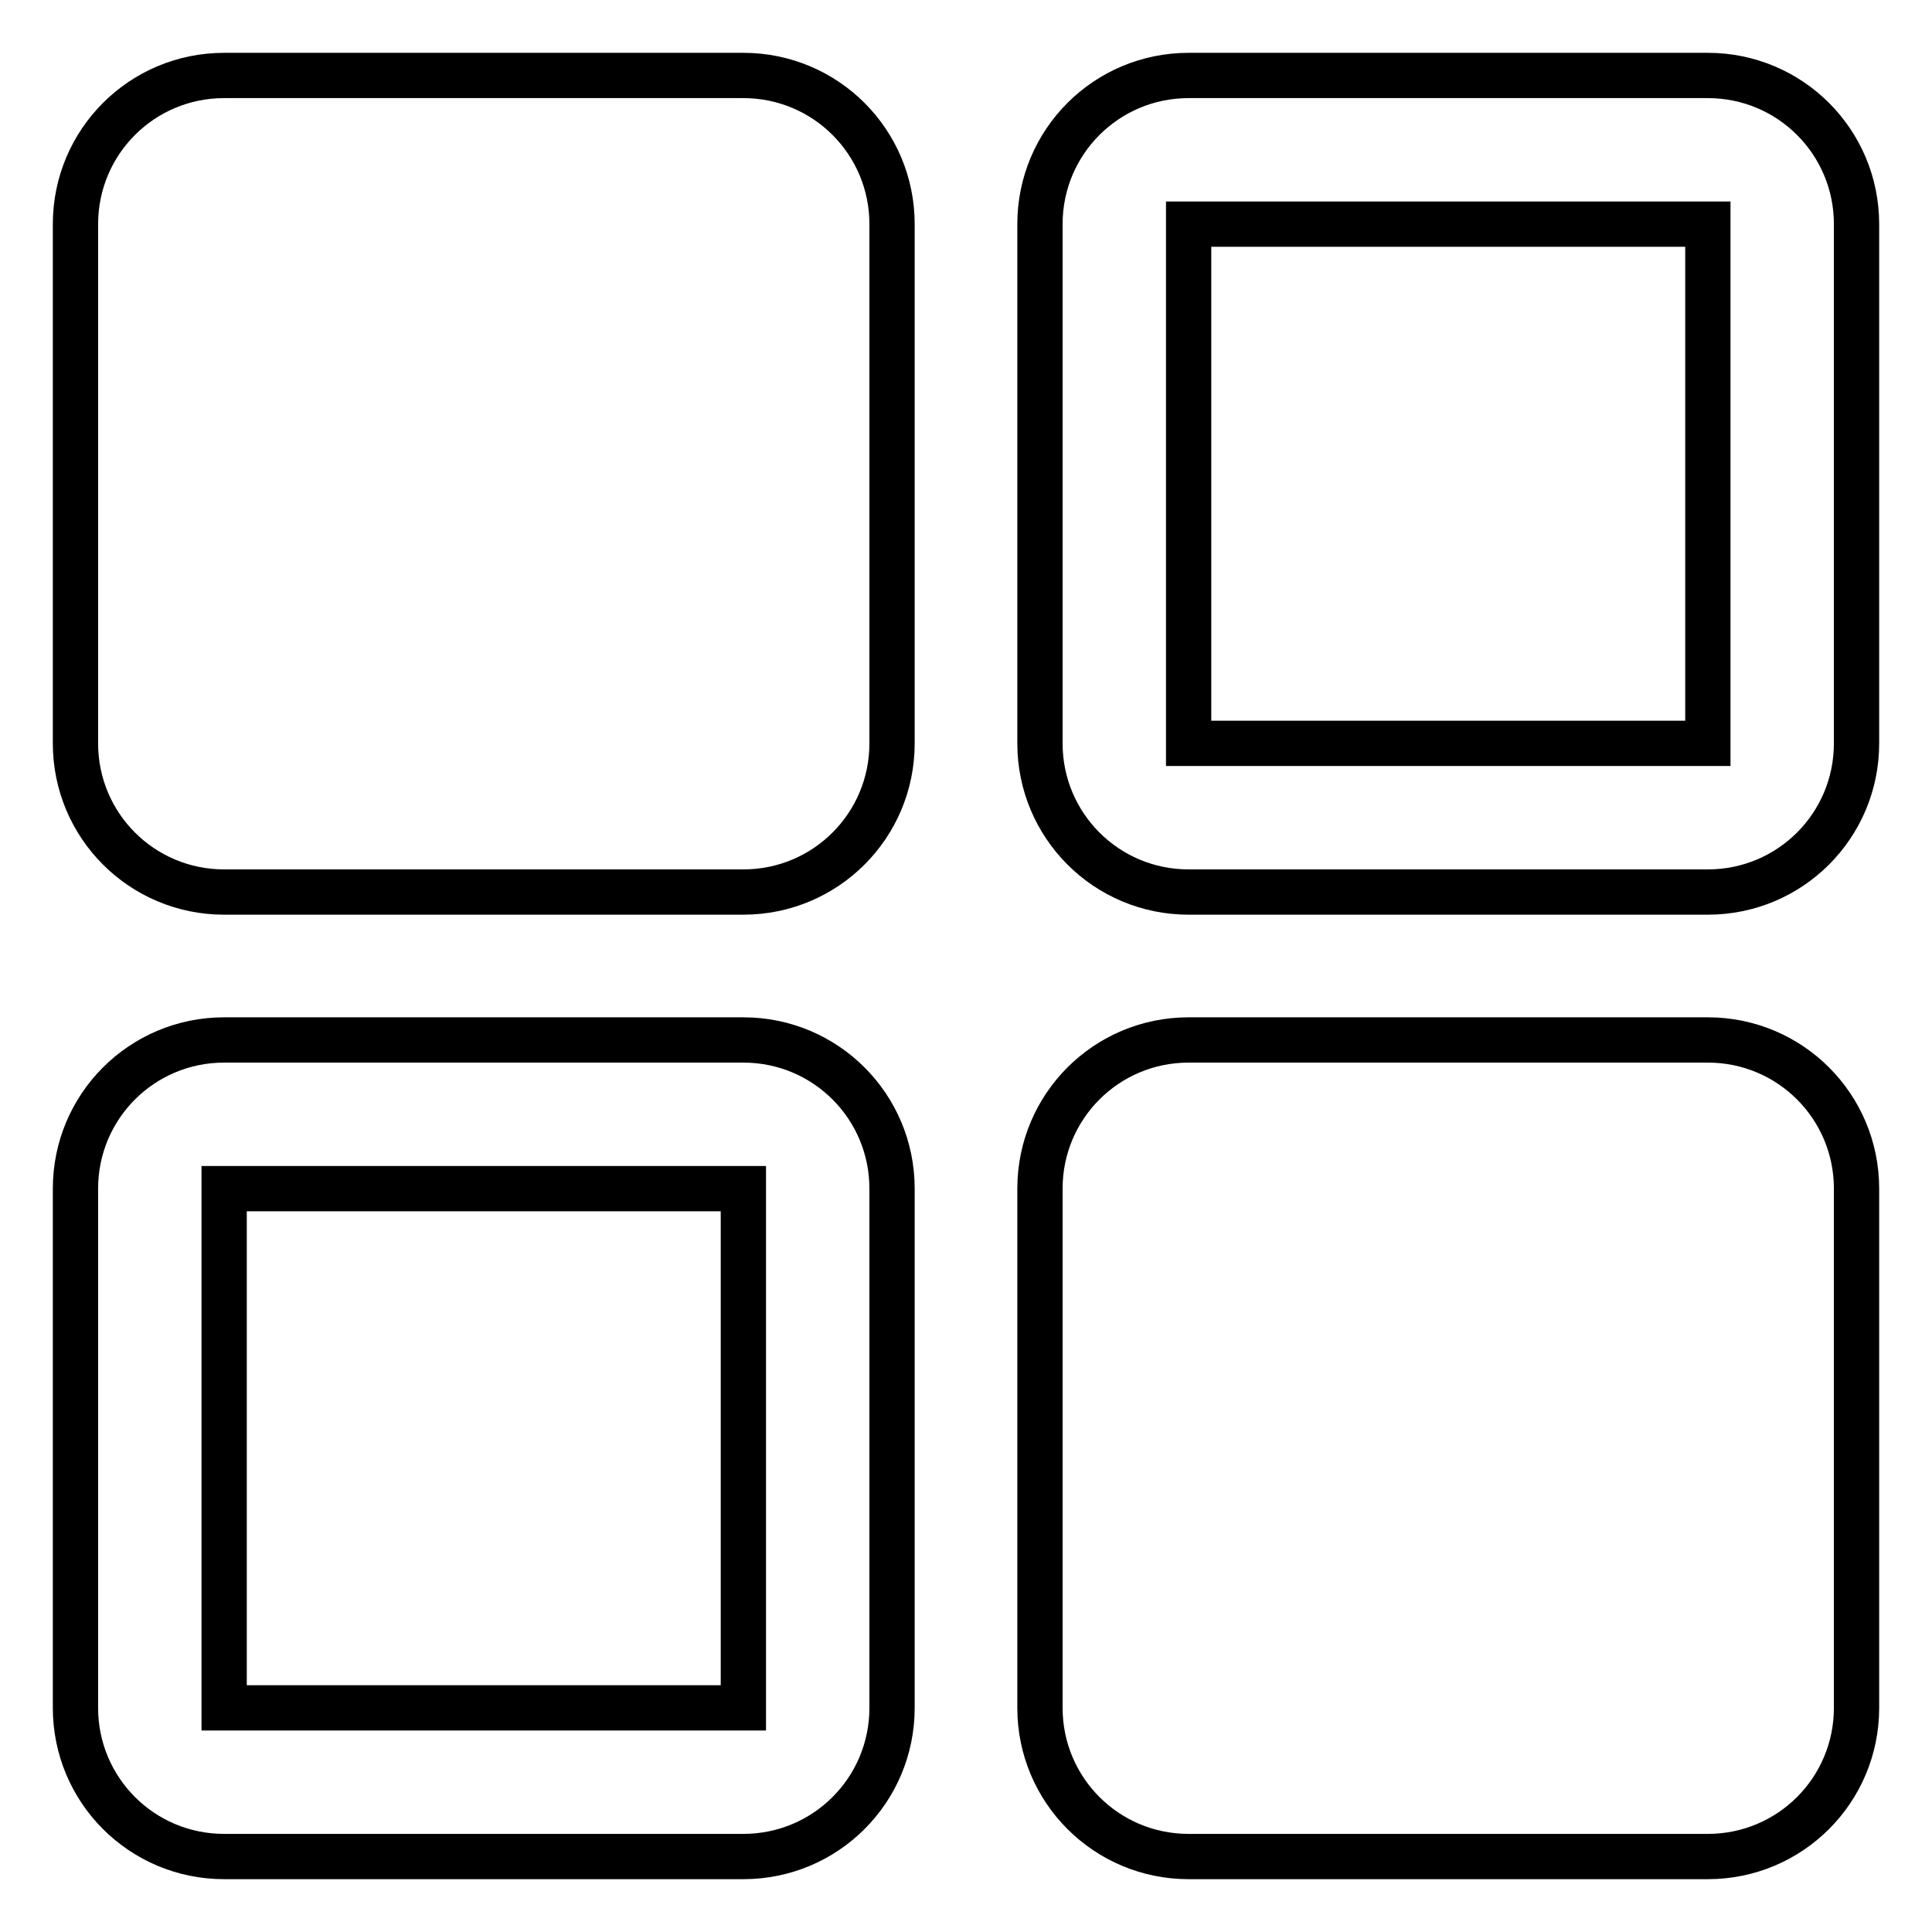
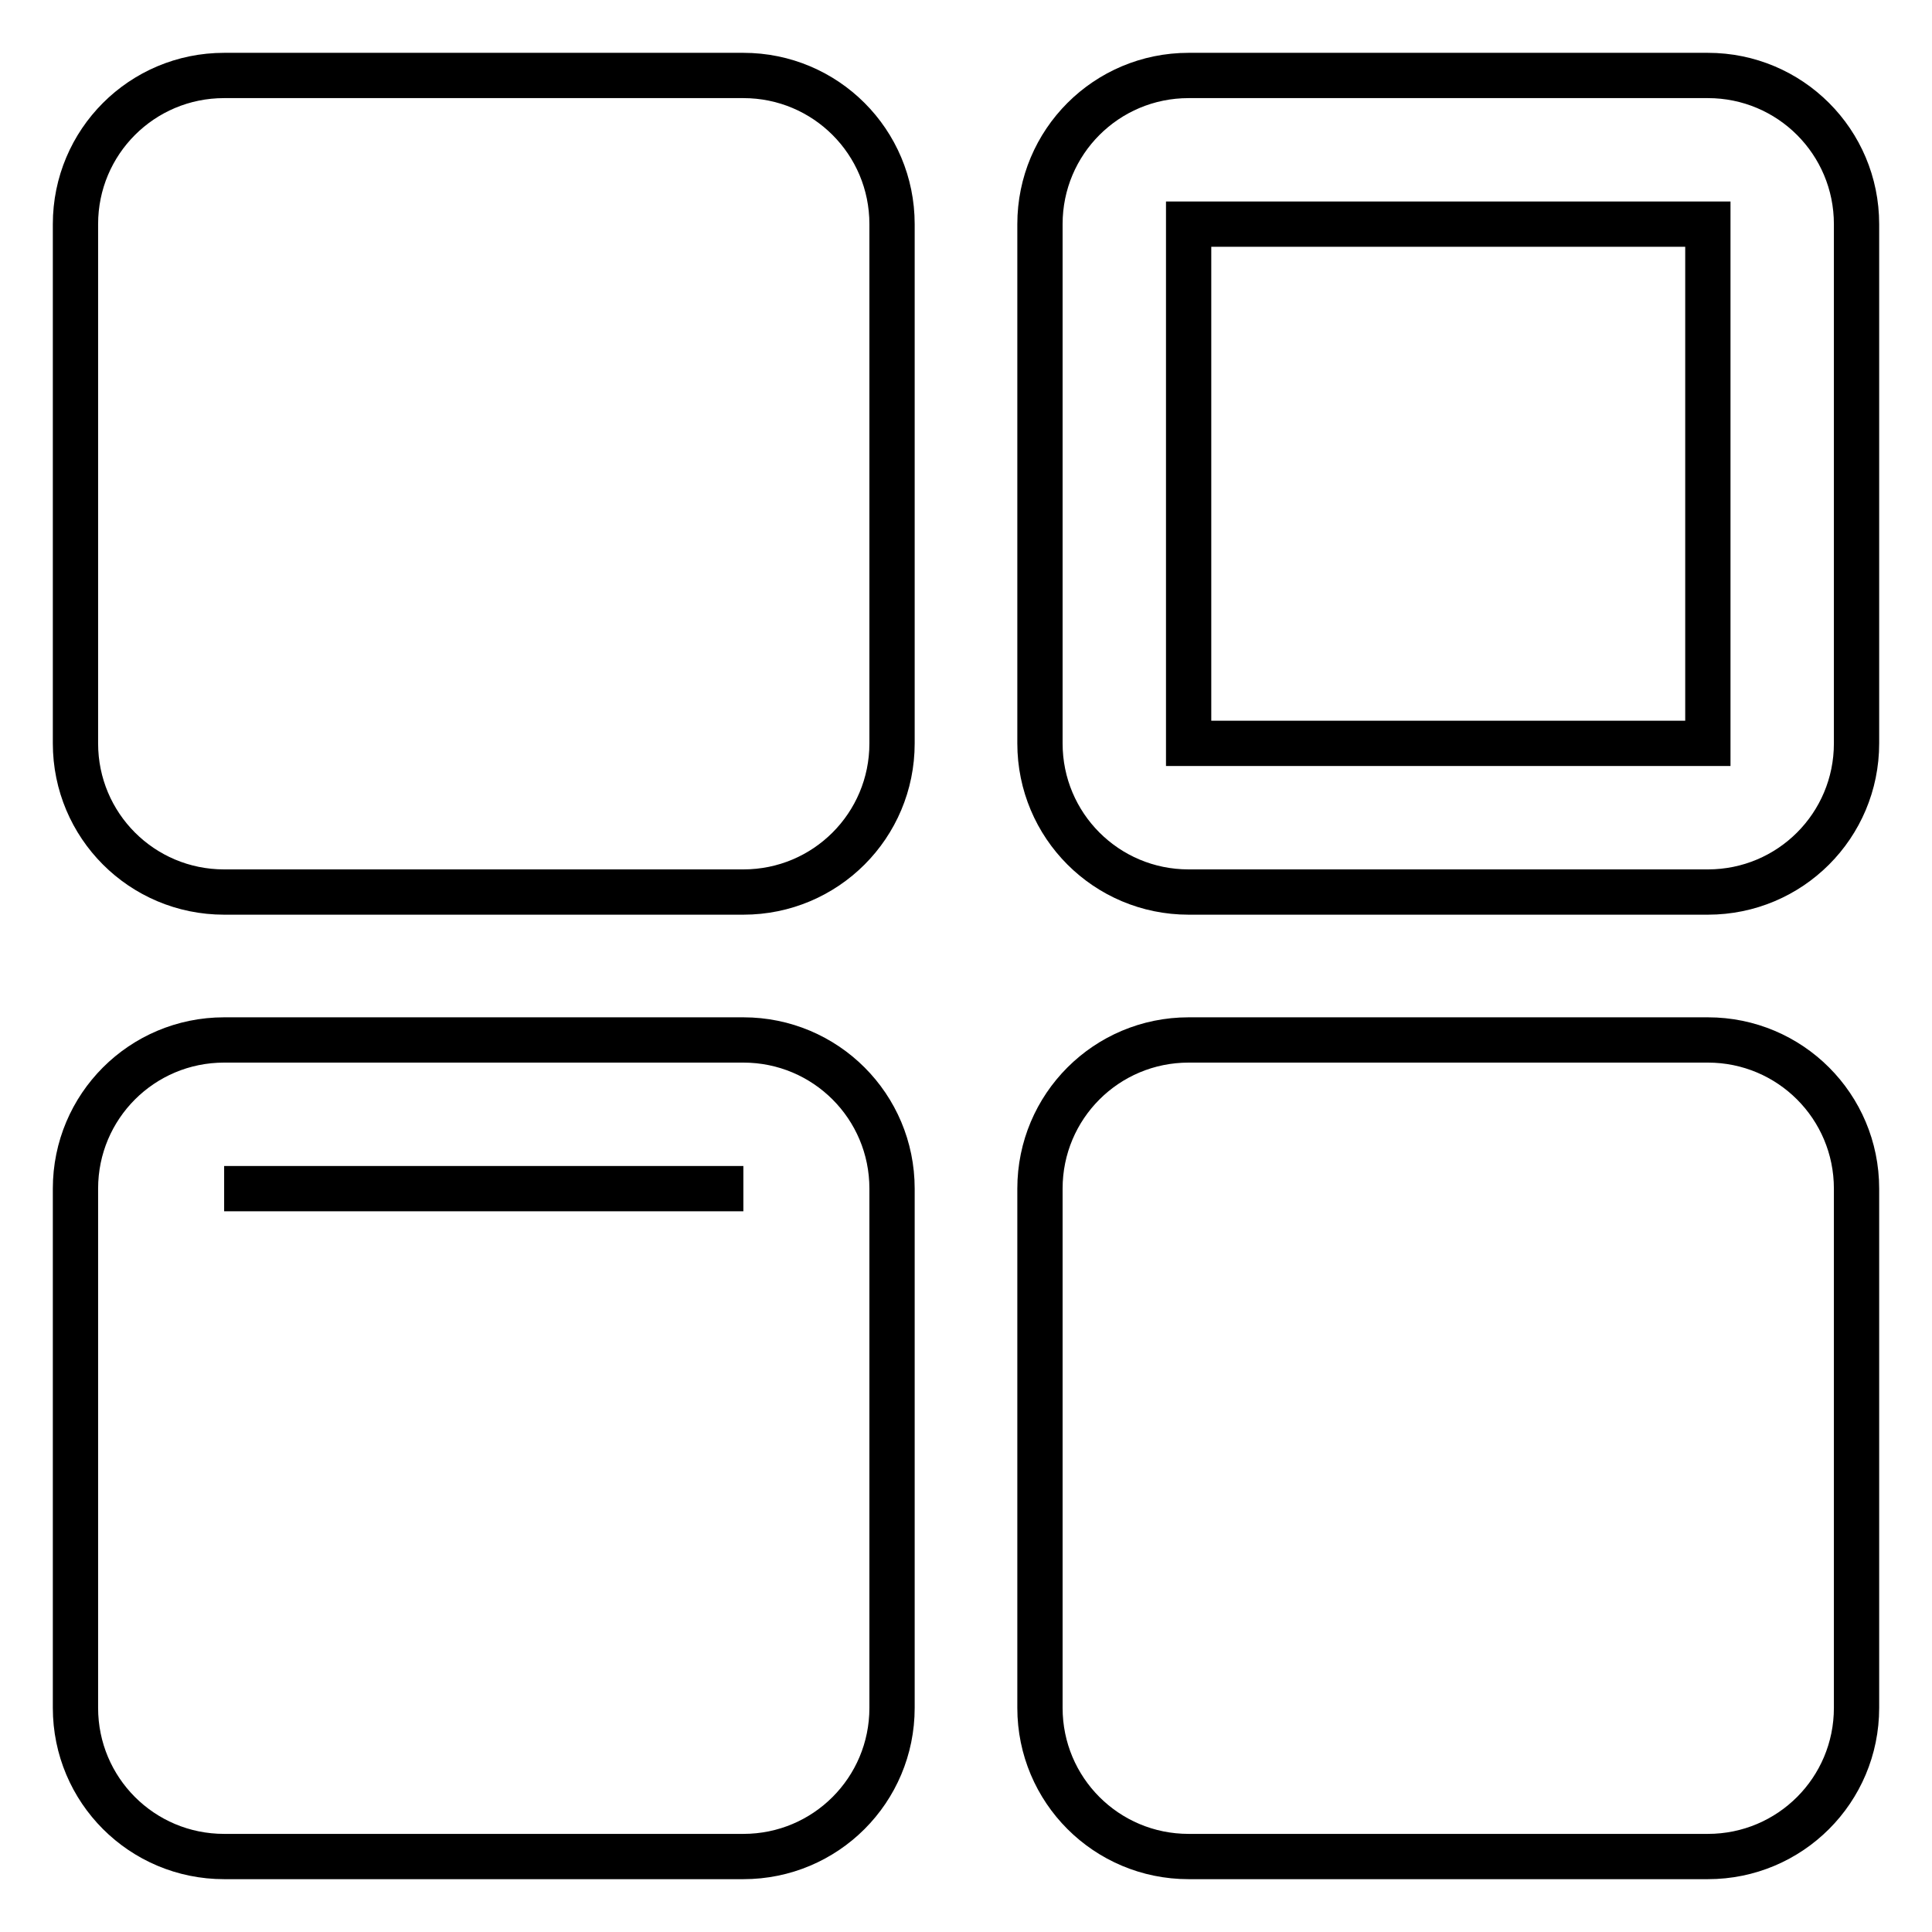
<svg xmlns="http://www.w3.org/2000/svg" version="1.1" x="0px" y="0px" viewBox="0 0 256 256" enable-background="new 0 0 256 256" xml:space="preserve">
  <g>
-     <path stroke-width="6" fill-opacity="0" stroke="#000000" d="M226.3,246h-68.8c-10.9,0-19.7-8.8-19.7-19.7l0,0v-68.8c0-10.9,8.8-19.7,19.7-19.7h68.8 c10.9,0,19.7,8.8,19.7,19.7v68.8C246,237.2,237.2,246,226.3,246L226.3,246z M226.3,118.2h-68.8c-10.9,0-19.7-8.8-19.7-19.7V29.7 c0-10.9,8.8-19.7,19.7-19.7h68.8c10.9,0,19.7,8.8,19.7,19.7v68.8C246,109.4,237.2,118.2,226.3,118.2L226.3,118.2z M226.3,29.7 h-68.8v68.8h68.8V29.7z M98.5,246H29.7c-10.9,0-19.7-8.8-19.7-19.7v-68.8c0-10.9,8.8-19.7,19.7-19.7h68.8 c10.9,0,19.7,8.8,19.7,19.7v68.8C118.2,237.2,109.4,246,98.5,246L98.5,246z M98.5,157.5H29.7v68.8h68.8V157.5z M98.5,118.2H29.7 c-10.9,0-19.7-8.8-19.7-19.7c0,0,0,0,0,0V29.7C10,18.8,18.8,10,29.7,10h68.8c10.9,0,19.7,8.8,19.7,19.7c0,0,0,0,0,0v68.8 C118.2,109.4,109.4,118.2,98.5,118.2C98.5,118.2,98.5,118.2,98.5,118.2z" />
+     <path stroke-width="6" fill-opacity="0" stroke="#000000" d="M226.3,246h-68.8c-10.9,0-19.7-8.8-19.7-19.7l0,0v-68.8c0-10.9,8.8-19.7,19.7-19.7h68.8 c10.9,0,19.7,8.8,19.7,19.7v68.8C246,237.2,237.2,246,226.3,246L226.3,246z M226.3,118.2h-68.8c-10.9,0-19.7-8.8-19.7-19.7V29.7 c0-10.9,8.8-19.7,19.7-19.7h68.8c10.9,0,19.7,8.8,19.7,19.7v68.8C246,109.4,237.2,118.2,226.3,118.2L226.3,118.2z M226.3,29.7 h-68.8v68.8h68.8V29.7z M98.5,246H29.7c-10.9,0-19.7-8.8-19.7-19.7v-68.8c0-10.9,8.8-19.7,19.7-19.7h68.8 c10.9,0,19.7,8.8,19.7,19.7v68.8C118.2,237.2,109.4,246,98.5,246L98.5,246z M98.5,157.5H29.7h68.8V157.5z M98.5,118.2H29.7 c-10.9,0-19.7-8.8-19.7-19.7c0,0,0,0,0,0V29.7C10,18.8,18.8,10,29.7,10h68.8c10.9,0,19.7,8.8,19.7,19.7c0,0,0,0,0,0v68.8 C118.2,109.4,109.4,118.2,98.5,118.2C98.5,118.2,98.5,118.2,98.5,118.2z" />
  </g>
</svg>